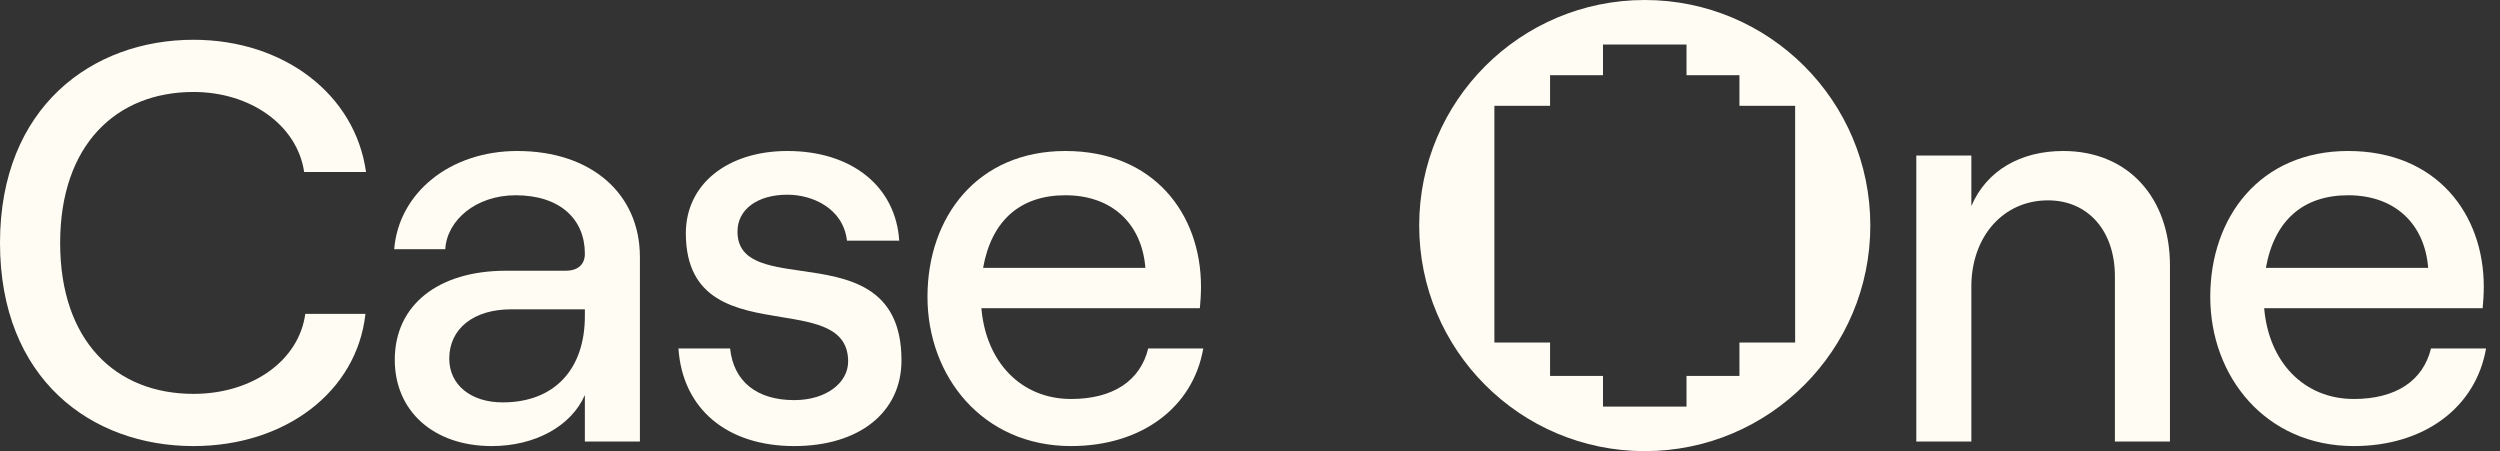
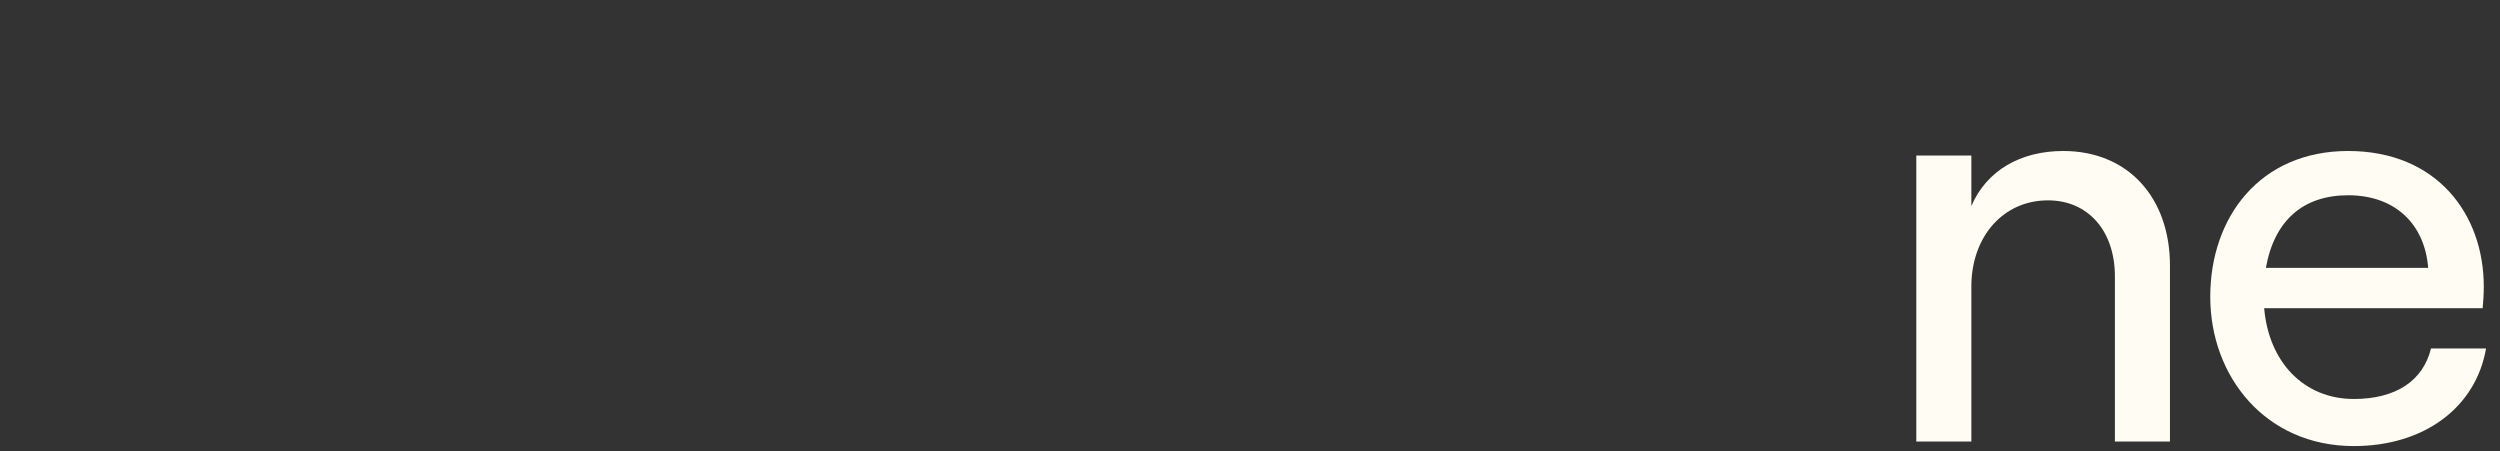
<svg xmlns="http://www.w3.org/2000/svg" width="133" height="24" viewBox="0 0 133 24" fill="none">
  <rect x="0" y="0" width="133" height="24" fill="#333333" stroke="none" />
-   <path fill-rule="evenodd" clip-rule="evenodd" d="M87.501 24C94.128 24 99.501 18.627 99.501 12C99.501 5.373 94.128 -2.34842e-07 87.501 0C80.873 0 75.501 5.373 75.501 12C75.501 18.627 80.873 24 87.501 24ZM82.464 5.63H79.501L79.501 18.222H82.464V20H85.279V21.63H89.723V20H92.538V18.222H95.501V5.63L92.538 5.63V4H89.723V2.37H85.279V4H82.464V5.63Z" fill="#FFFCF3" />
-   <path fill-rule="evenodd" clip-rule="evenodd" d="M56.98 23.731C52.27 23.731 49.342 20.018 49.342 15.792C49.342 11.535 51.998 8.033 56.678 8.033C61.387 8.033 63.893 11.384 63.893 15.248C63.893 15.641 63.862 16.124 63.832 16.395H52.21C52.451 19.263 54.323 21.226 56.98 21.226C59.213 21.226 60.663 20.259 61.085 18.539H64.013C63.47 21.678 60.723 23.731 56.98 23.731ZM52.3 14.252H60.934C60.753 11.927 59.183 10.388 56.678 10.388C54.293 10.388 52.753 11.716 52.3 14.252Z" fill="#FFFCF3" />
-   <path d="M36.094 18.539C36.306 21.739 38.66 23.731 42.253 23.731C45.694 23.731 47.959 21.95 47.959 19.173C47.959 15.176 45.068 14.76 42.614 14.407C40.805 14.147 39.234 13.921 39.234 12.32C39.234 11.143 40.291 10.358 41.891 10.358C43.189 10.358 44.849 11.052 45.06 12.803H47.838C47.657 9.935 45.332 8.033 41.891 8.033C38.721 8.033 36.487 9.784 36.487 12.411C36.487 16.038 39.183 16.478 41.562 16.867C43.44 17.174 45.121 17.448 45.121 19.233C45.121 20.35 43.974 21.286 42.253 21.286C40.26 21.286 39.023 20.29 38.842 18.539H36.094Z" fill="#FFFCF3" />
-   <path fill-rule="evenodd" clip-rule="evenodd" d="M26.164 23.731C23.055 23.731 21.002 21.86 21.002 19.142C21.002 16.214 23.326 14.403 26.919 14.403H30.088C30.783 14.403 31.115 14.041 31.115 13.497C31.115 11.656 29.787 10.388 27.432 10.388C25.319 10.388 23.779 11.716 23.688 13.256H20.971C21.213 10.267 23.93 8.033 27.522 8.033C31.447 8.033 34.043 10.297 34.043 13.678V23.49H31.115V21.014C30.39 22.675 28.458 23.731 26.164 23.731ZM23.9 19.082C23.9 20.471 25.047 21.407 26.738 21.407C29.515 21.407 31.115 19.626 31.115 16.818V16.456H27.19C25.198 16.456 23.9 17.482 23.9 19.082Z" fill="#FFFCF3" />
-   <path d="M0 12.924C0 20.169 4.86 23.731 10.294 23.731C15.185 23.731 18.989 20.833 19.442 16.697H16.241C15.909 19.173 13.434 20.954 10.294 20.954C6.158 20.954 3.2 18.146 3.2 12.924C3.2 7.701 6.189 4.893 10.294 4.893C13.343 4.893 15.819 6.675 16.181 9.15H19.472C18.898 5.014 15.094 2.116 10.294 2.116C4.921 2.116 0 5.678 0 12.924Z" fill="#FFFCF3" />
  <path fill-rule="evenodd" clip-rule="evenodd" d="M125.224 23.731C120.514 23.731 117.586 20.018 117.586 15.792C117.586 11.535 120.243 8.033 124.922 8.033C129.631 8.033 132.137 11.384 132.137 15.248C132.137 15.641 132.107 16.124 132.077 16.395H120.454C120.696 19.263 122.567 21.226 125.224 21.226C127.458 21.226 128.907 20.259 129.329 18.539H132.258C131.714 21.678 128.967 23.731 125.224 23.731ZM120.545 14.252H129.179C128.997 11.927 127.428 10.388 124.922 10.388C122.537 10.388 120.997 11.716 120.545 14.252Z" fill="#FFFCF3" />
  <path d="M101.947 8.275V23.49H104.876V15.248C104.876 12.592 106.566 10.659 108.951 10.659C111.095 10.659 112.513 12.29 112.513 14.705V23.49H115.442V14.131C115.442 10.509 113.208 8.033 109.766 8.033C107.502 8.033 105.691 9.06 104.876 10.961V8.275H101.947Z" fill="#FFFCF3" />
</svg>